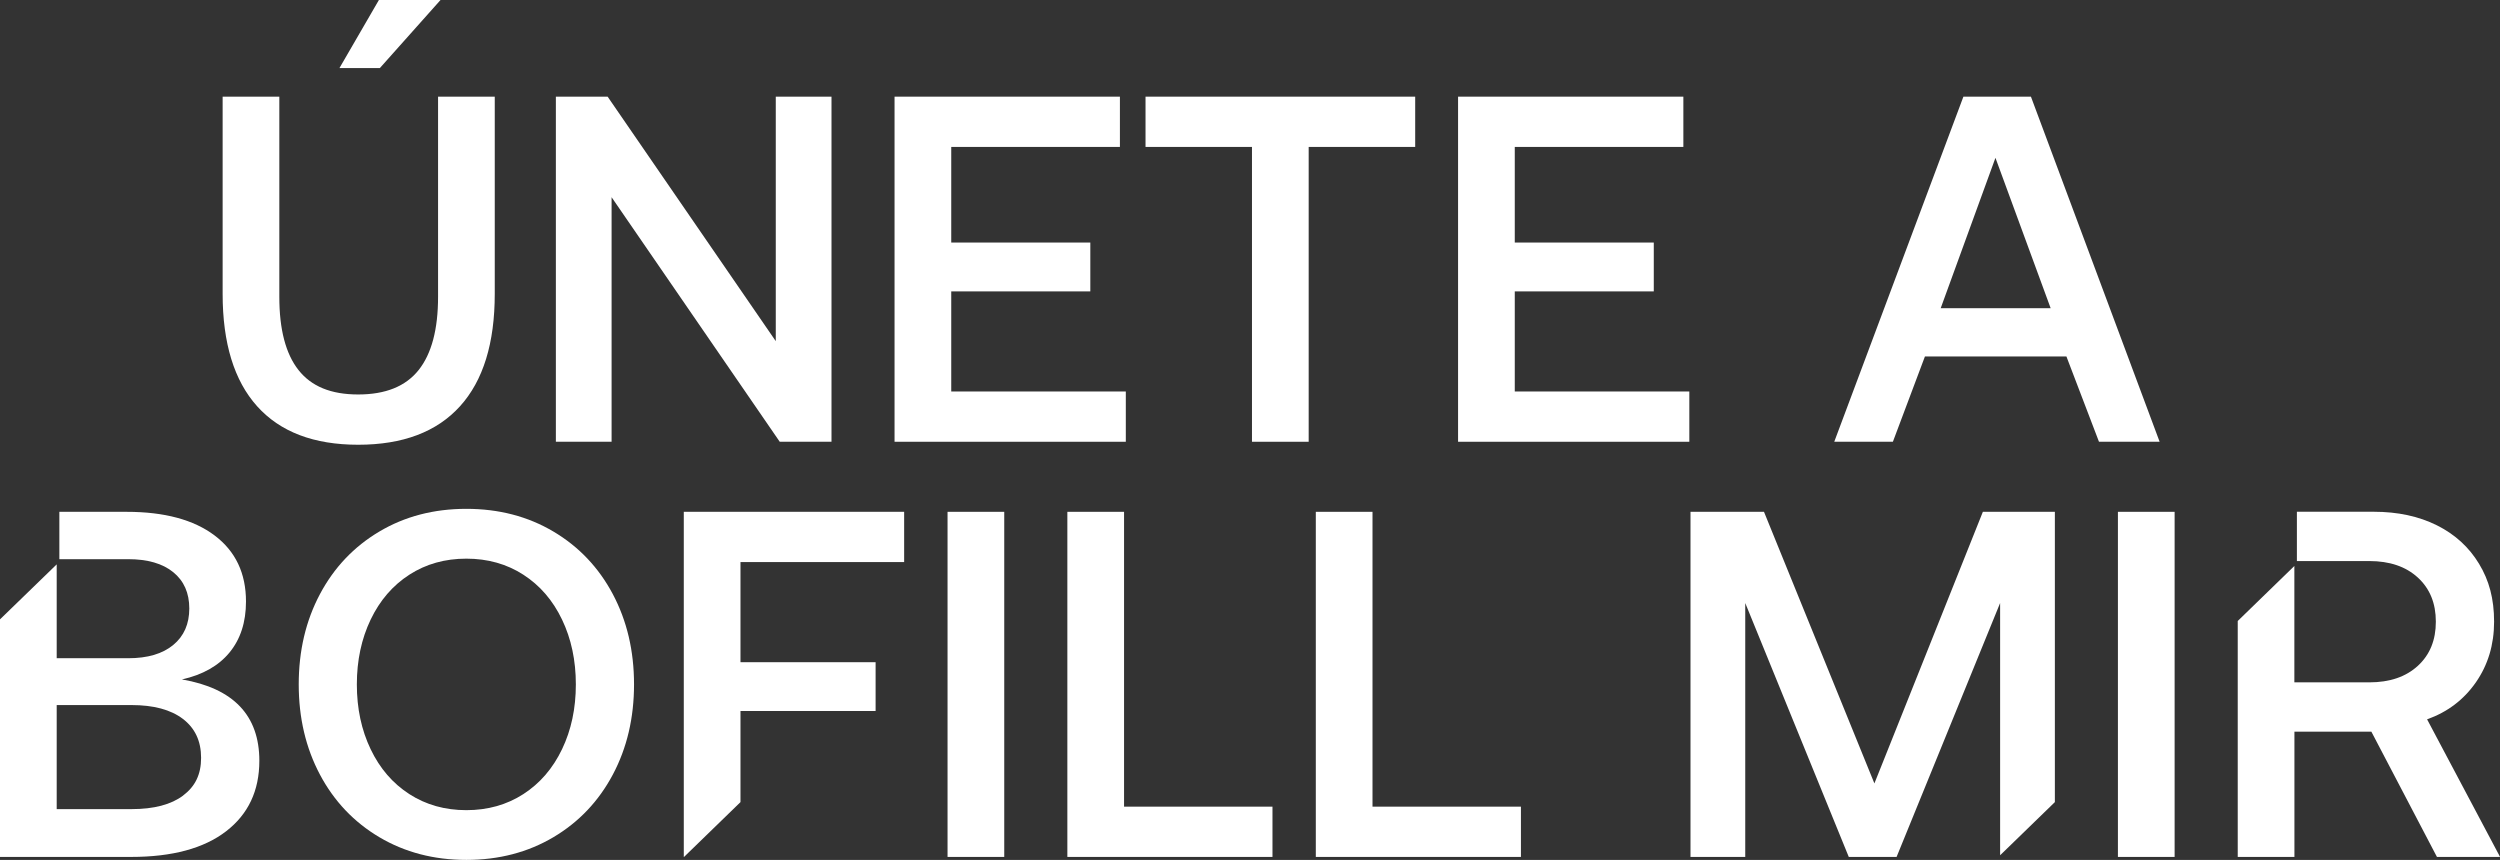
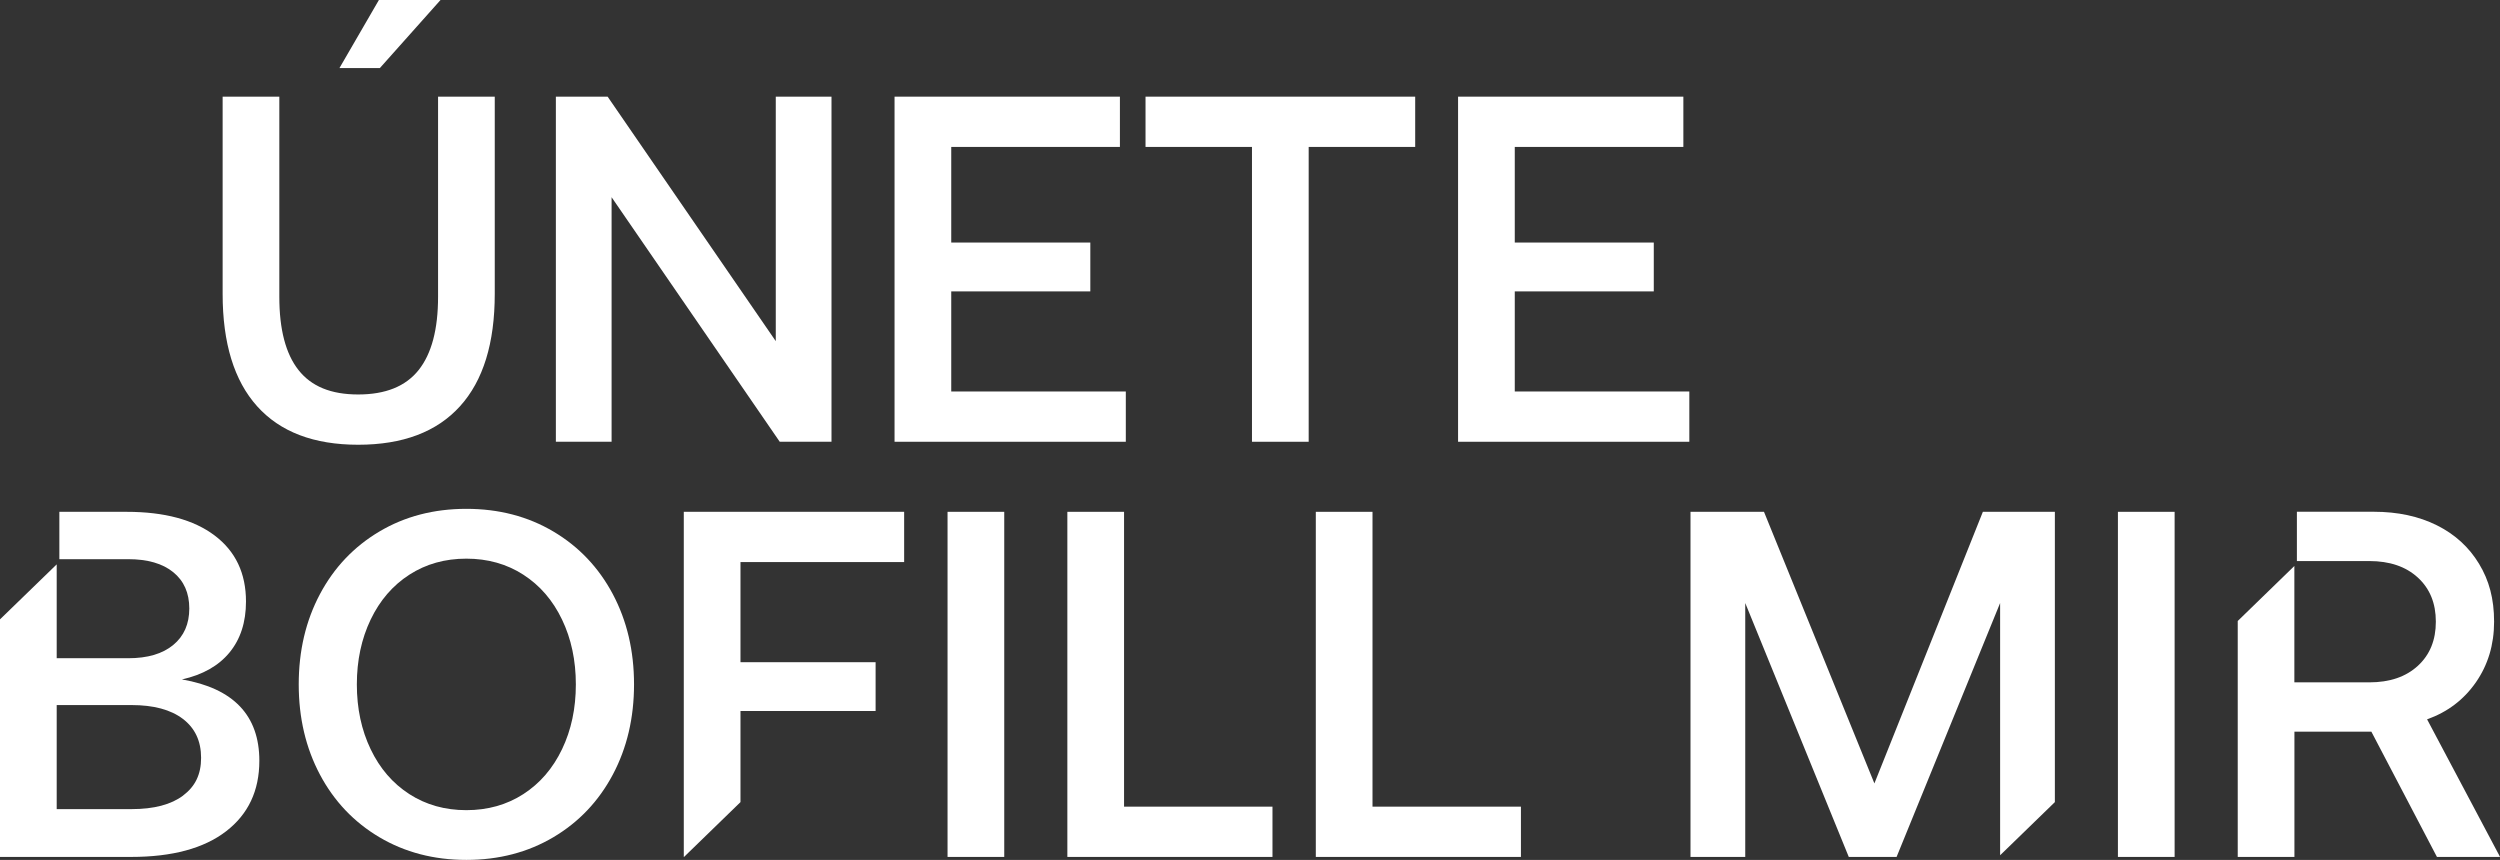
<svg xmlns="http://www.w3.org/2000/svg" id="Capa_2" viewBox="0 0 385.39 132.56">
  <rect x="0" y="0" width="385.39" height="132.56" fill="#333333" stroke="none" />
  <defs>
    <style>.cls-1{fill:none;}.cls-2{fill:#fff;}</style>
  </defs>
  <g id="Capa_1-2">
    <g>
      <path class="cls-1" d="M28.2,110.82c-1.88-1.42-4.51-2.13-7.9-2.13H8.74v16.04h11.55c3.45,0,6.09-.7,7.94-2.09,1.85-1.39,2.77-3.33,2.77-5.81s-.94-4.58-2.81-6Z" />
      <polygon class="cls-1" points="299.17 47.5 316.12 47.5 307.61 24.32 299.17 47.5" />
      <path class="cls-1" d="M9.16,86.6l-.42,.4h0v14.47h11.02c2.99,0,5.31-.68,6.95-2.05,1.65-1.37,2.47-3.24,2.47-5.62s-.82-4.24-2.47-5.59c-1.65-1.34-3.96-2.01-6.95-2.01H9.16s0,.4,0,.4Z" />
      <path class="cls-1" d="M80.68,88.59c-2.56-1.65-5.49-2.47-8.78-2.47s-6.22,.82-8.78,2.47c-2.56,1.65-4.55,3.95-5.97,6.92-1.42,2.96-2.13,6.3-2.13,10s.71,7.03,2.13,9.99c1.42,2.96,3.41,5.27,5.97,6.92,2.56,1.65,5.49,2.47,8.78,2.47s6.22-.82,8.78-2.47c2.56-1.65,4.55-3.95,5.97-6.92,1.42-2.96,2.13-6.29,2.13-9.99s-.71-7.03-2.13-10c-1.42-2.96-3.41-5.27-5.97-6.92Z" />
      <path class="cls-1" d="M353.7,87.25v17.94h11.55c3.14,0,5.64-.85,7.49-2.55,1.85-1.7,2.77-3.96,2.77-6.8s-.92-5.11-2.77-6.8c-1.85-1.7-4.34-2.55-7.49-2.55h-11.16v.37s-.4,.38-.4,.38Z" />
      <path class="cls-2" d="M55.21,68.56c6.89,0,12.12-1.98,15.7-5.93s5.36-9.73,5.36-17.33V14.9h-8.74v30.86c0,5.02-1,8.78-3,11.29-2,2.51-5.1,3.76-9.31,3.76s-7.22-1.25-9.2-3.76c-1.98-2.51-2.96-6.27-2.96-11.29V14.9h-8.74v30.4c0,7.6,1.77,13.38,5.32,17.33s8.74,5.93,15.58,5.93Z" />
      <polygon class="cls-2" points="67.91 0 58.41 0 52.33 10.49 58.56 10.49 67.91 0" />
      <polygon class="cls-2" points="94.28 30.4 120.2 68.1 128.18 68.1 128.18 14.9 119.59 14.9 119.59 52.59 93.67 14.9 85.69 14.9 85.69 68.1 94.28 68.1 94.28 30.4" />
      <polygon class="cls-2" points="173.55 60.35 146.64 60.35 146.64 44.92 168.08 44.92 168.08 37.39 146.64 37.39 146.64 22.65 172.64 22.65 172.64 14.9 137.9 14.9 137.9 68.1 173.55 68.1 173.55 60.35" />
      <polygon class="cls-2" points="218.16 14.9 176.59 14.9 176.59 22.65 193 22.65 193 68.1 201.74 68.1 201.74 22.65 218.16 22.65 218.16 14.9" />
      <polygon class="cls-2" points="233.51 44.92 254.94 44.92 254.94 37.39 233.51 37.39 233.51 22.65 259.5 22.65 259.5 14.9 224.77 14.9 224.77 68.1 260.42 68.1 260.42 60.35 233.51 60.35 233.51 44.92" />
-       <path class="cls-2" d="M313.08,14.9h-10.41l-19.91,53.2h9.04l4.94-13.15h21.81l5.02,13.15h9.35l-19.84-53.2Zm-13.91,32.61l8.44-23.18,8.51,23.18h-16.95Z" />
      <path class="cls-2" d="M28.04,104.74c3.19-.71,5.64-2.09,7.33-4.14s2.55-4.67,2.55-7.87c0-4.36-1.61-7.75-4.83-10.18-3.22-2.43-7.74-3.65-13.57-3.65H9.15v7.3h10.61c2.99,0,5.31,.67,6.95,2.01,1.65,1.34,2.47,3.21,2.47,5.59s-.82,4.26-2.47,5.62c-1.65,1.37-3.96,2.05-6.95,2.05H8.74v-14.47l-.75,.73L0,95.48h0v36.62H20.22c6.33,0,11.21-1.32,14.63-3.95s5.13-6.26,5.13-10.87c0-6.99-3.98-11.17-11.93-12.54Zm.19,17.9c-1.85,1.39-4.5,2.09-7.94,2.09H8.74v-16.04h11.55c3.39,0,6.03,.71,7.9,2.13s2.81,3.42,2.81,6-.92,4.42-2.77,5.81Z" />
      <path class="cls-2" d="M85.31,81.94c-3.93-2.33-8.4-3.5-13.42-3.5s-9.49,1.17-13.41,3.5c-3.93,2.33-6.98,5.55-9.16,9.65-2.18,4.1-3.27,8.74-3.27,13.91s1.09,9.8,3.27,13.91c2.18,4.1,5.23,7.32,9.16,9.65,3.93,2.33,8.4,3.5,13.41,3.5s9.49-1.17,13.42-3.5c3.93-2.33,6.98-5.55,9.16-9.65,2.18-4.1,3.27-8.74,3.27-13.91s-1.09-9.8-3.27-13.91c-2.18-4.1-5.23-7.32-9.16-9.65Zm1.33,33.56c-1.42,2.96-3.41,5.27-5.97,6.92-2.56,1.65-5.49,2.47-8.78,2.47s-6.22-.82-8.78-2.47c-2.56-1.65-4.55-3.95-5.97-6.92-1.42-2.96-2.13-6.29-2.13-9.99s.71-7.03,2.13-10c1.42-2.96,3.41-5.27,5.97-6.92,2.56-1.65,5.49-2.47,8.78-2.47s6.22,.82,8.78,2.47c2.56,1.65,4.55,3.95,5.97,6.92,1.42,2.96,2.13,6.3,2.13,10s-.71,7.03-2.13,9.99Z" />
      <polygon class="cls-2" points="105.41 132.1 105.45 132.1 105.45 132.1 106.2 131.37 114.15 123.65 114.15 109.6 134.98 109.6 134.98 102.08 114.15 102.08 114.15 86.65 139.38 86.65 139.38 78.9 105.41 78.9 105.41 132.1" />
      <rect class="cls-2" x="146.07" y="78.9" width="8.74" height="53.2" />
      <polygon class="cls-2" points="173.28 78.9 164.54 78.9 164.54 132.1 196.16 132.1 196.16 124.35 173.28 124.35 173.28 78.9" />
      <polygon class="cls-2" points="211.58 78.9 202.84 78.9 202.84 132.1 234.46 132.1 234.46 124.35 211.58 124.35 211.58 78.9" />
      <polygon class="cls-2" points="316.77 123.65 316.77 78.9 305.67 78.9 288.95 120.77 271.93 78.9 260.6 78.9 260.6 132.1 269.04 132.1 269.04 92.96 285 132.1 292.37 132.1 308.33 92.96 308.33 131.84 308.82 131.37 316.77 123.65" />
      <rect class="cls-2" x="326.49" y="78.9" width="8.74" height="53.2" />
      <path class="cls-2" d="M374.15,110.89c3.14-1.12,5.65-3.01,7.52-5.7s2.81-5.8,2.81-9.35-.77-6.37-2.32-8.93-3.71-4.54-6.5-5.93-6.03-2.09-9.73-2.09h-11.85v7.57s0,.03,0,.03h11.16c3.14,0,5.64,.85,7.49,2.55,1.85,1.7,2.77,3.96,2.77,6.8s-.92,5.1-2.77,6.8c-1.85,1.7-4.34,2.55-7.49,2.55h-11.55v-17.94l-.02,.02-.75,.73-7.96,7.73v36.37h8.74v-19.31h11.86l10.11,19.31h9.73l-11.25-21.21Z" />
    </g>
  </g>
</svg>